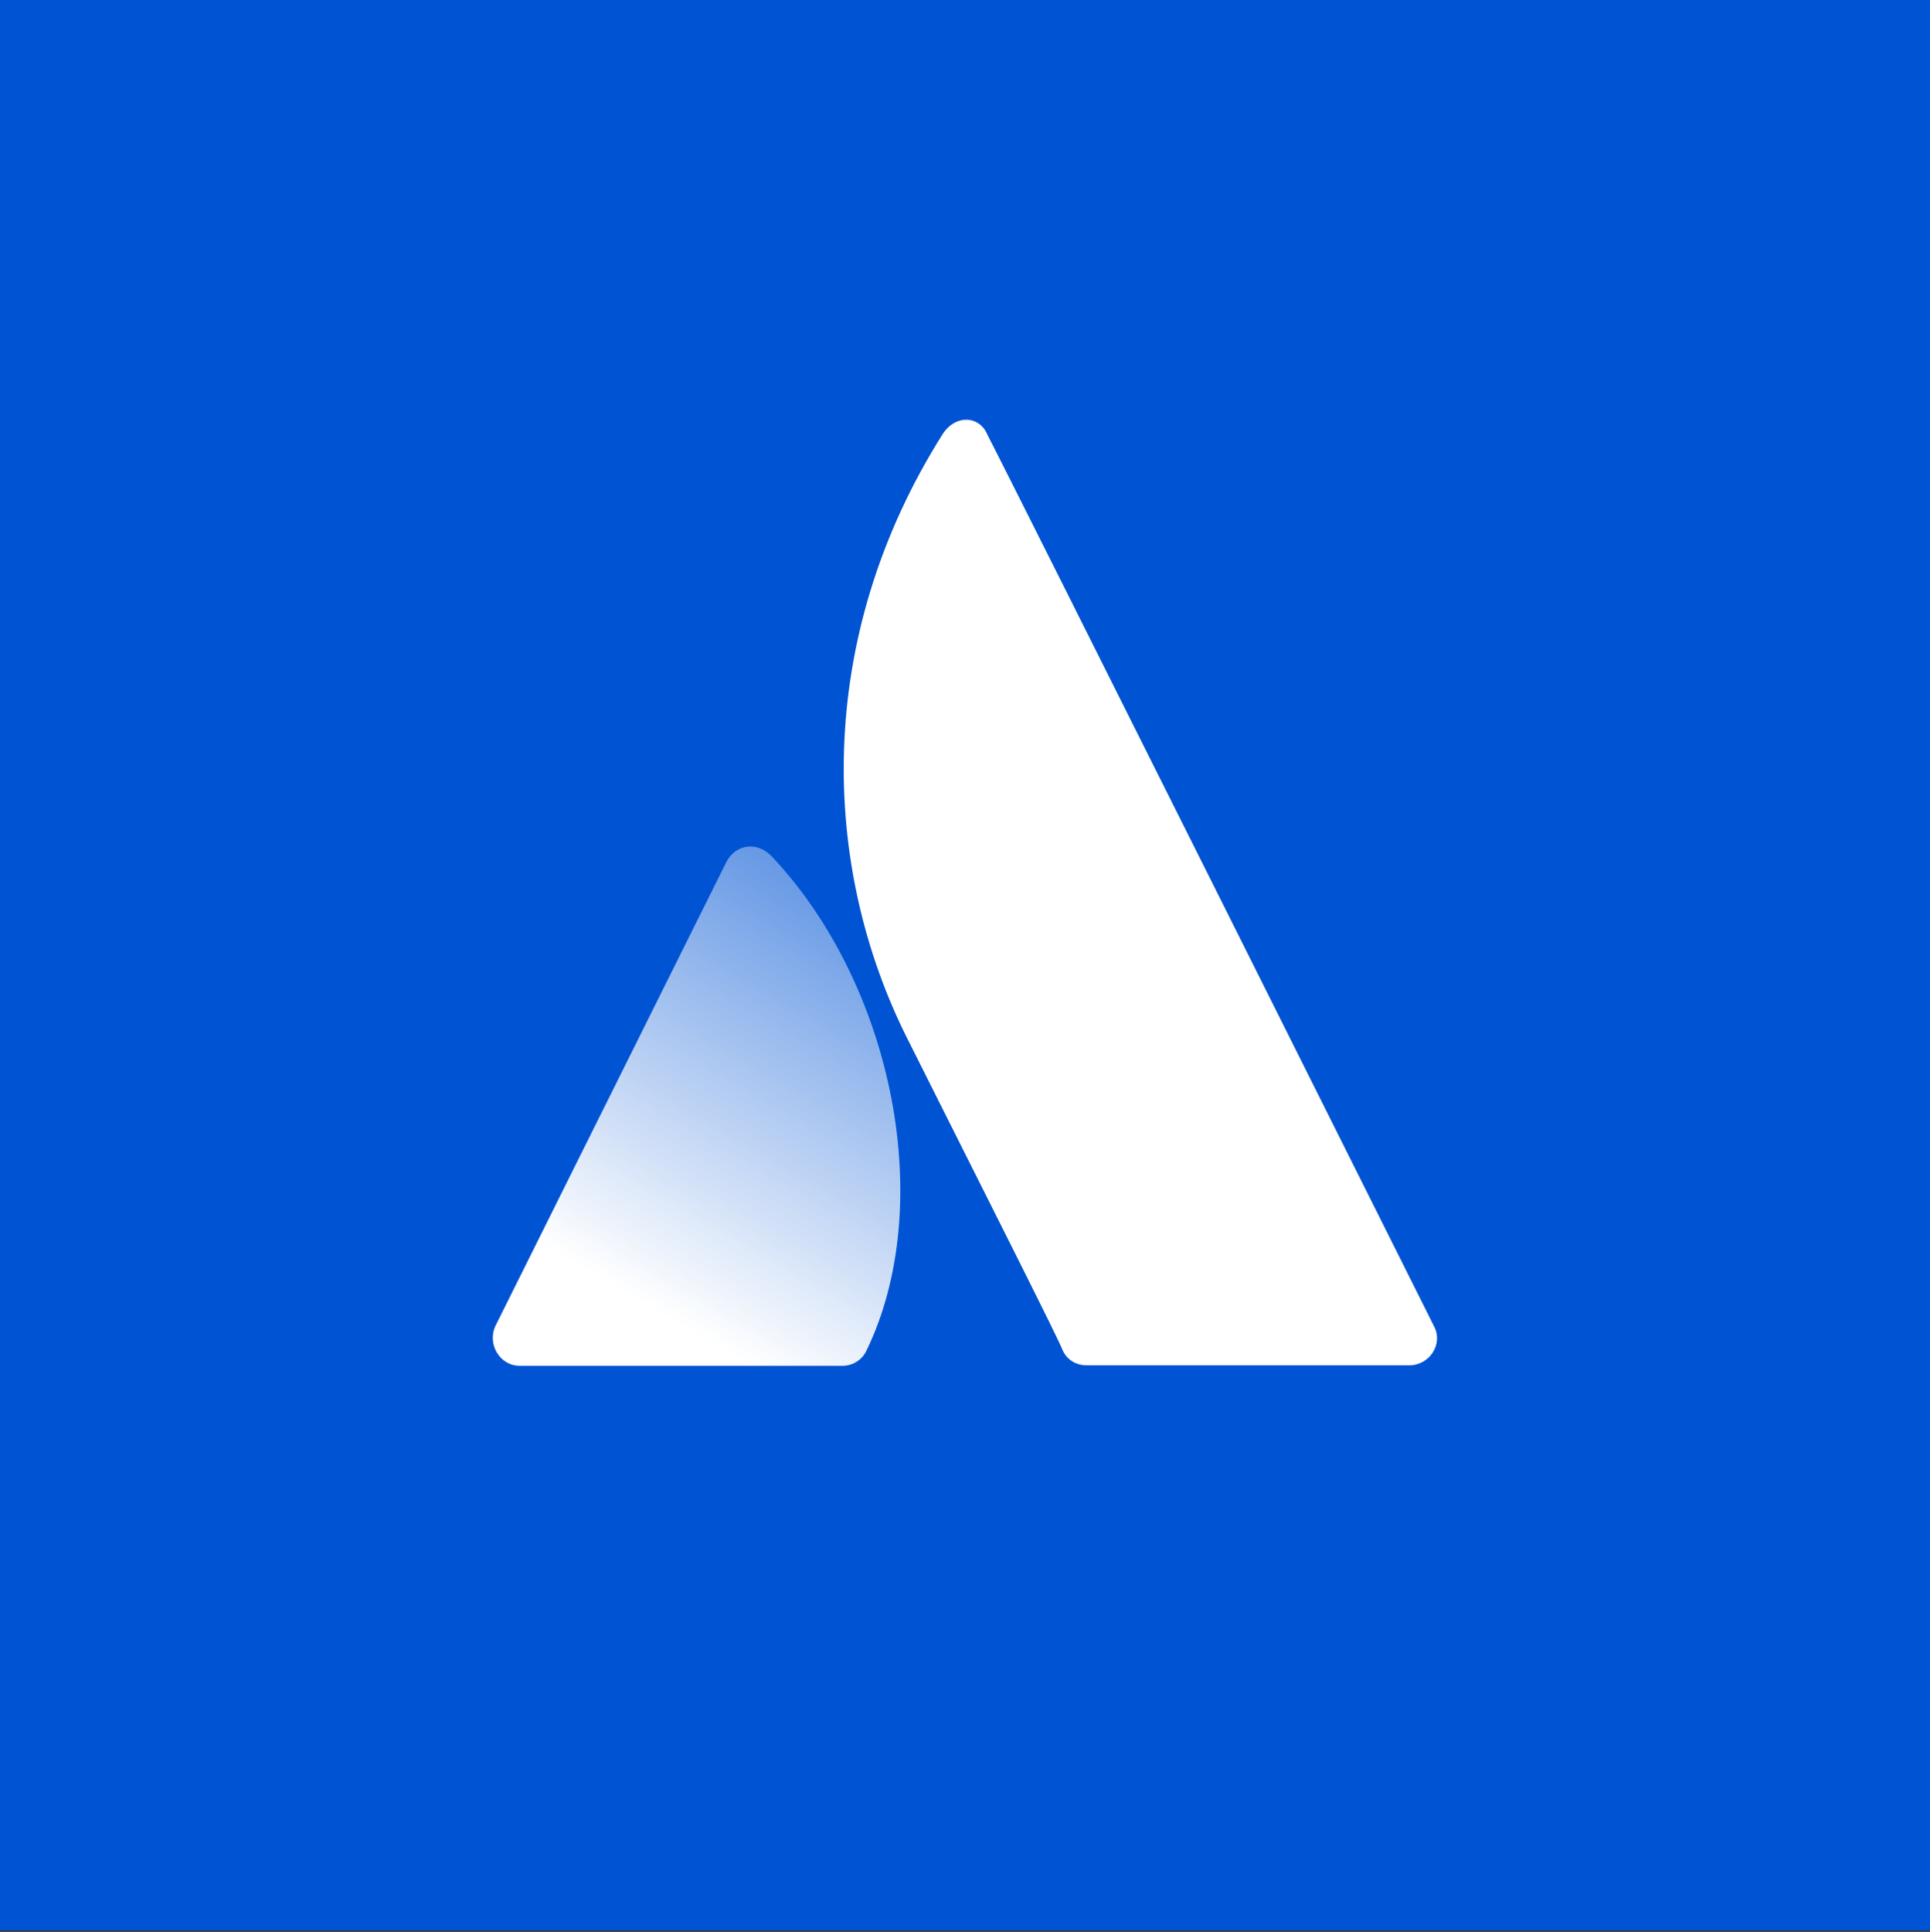
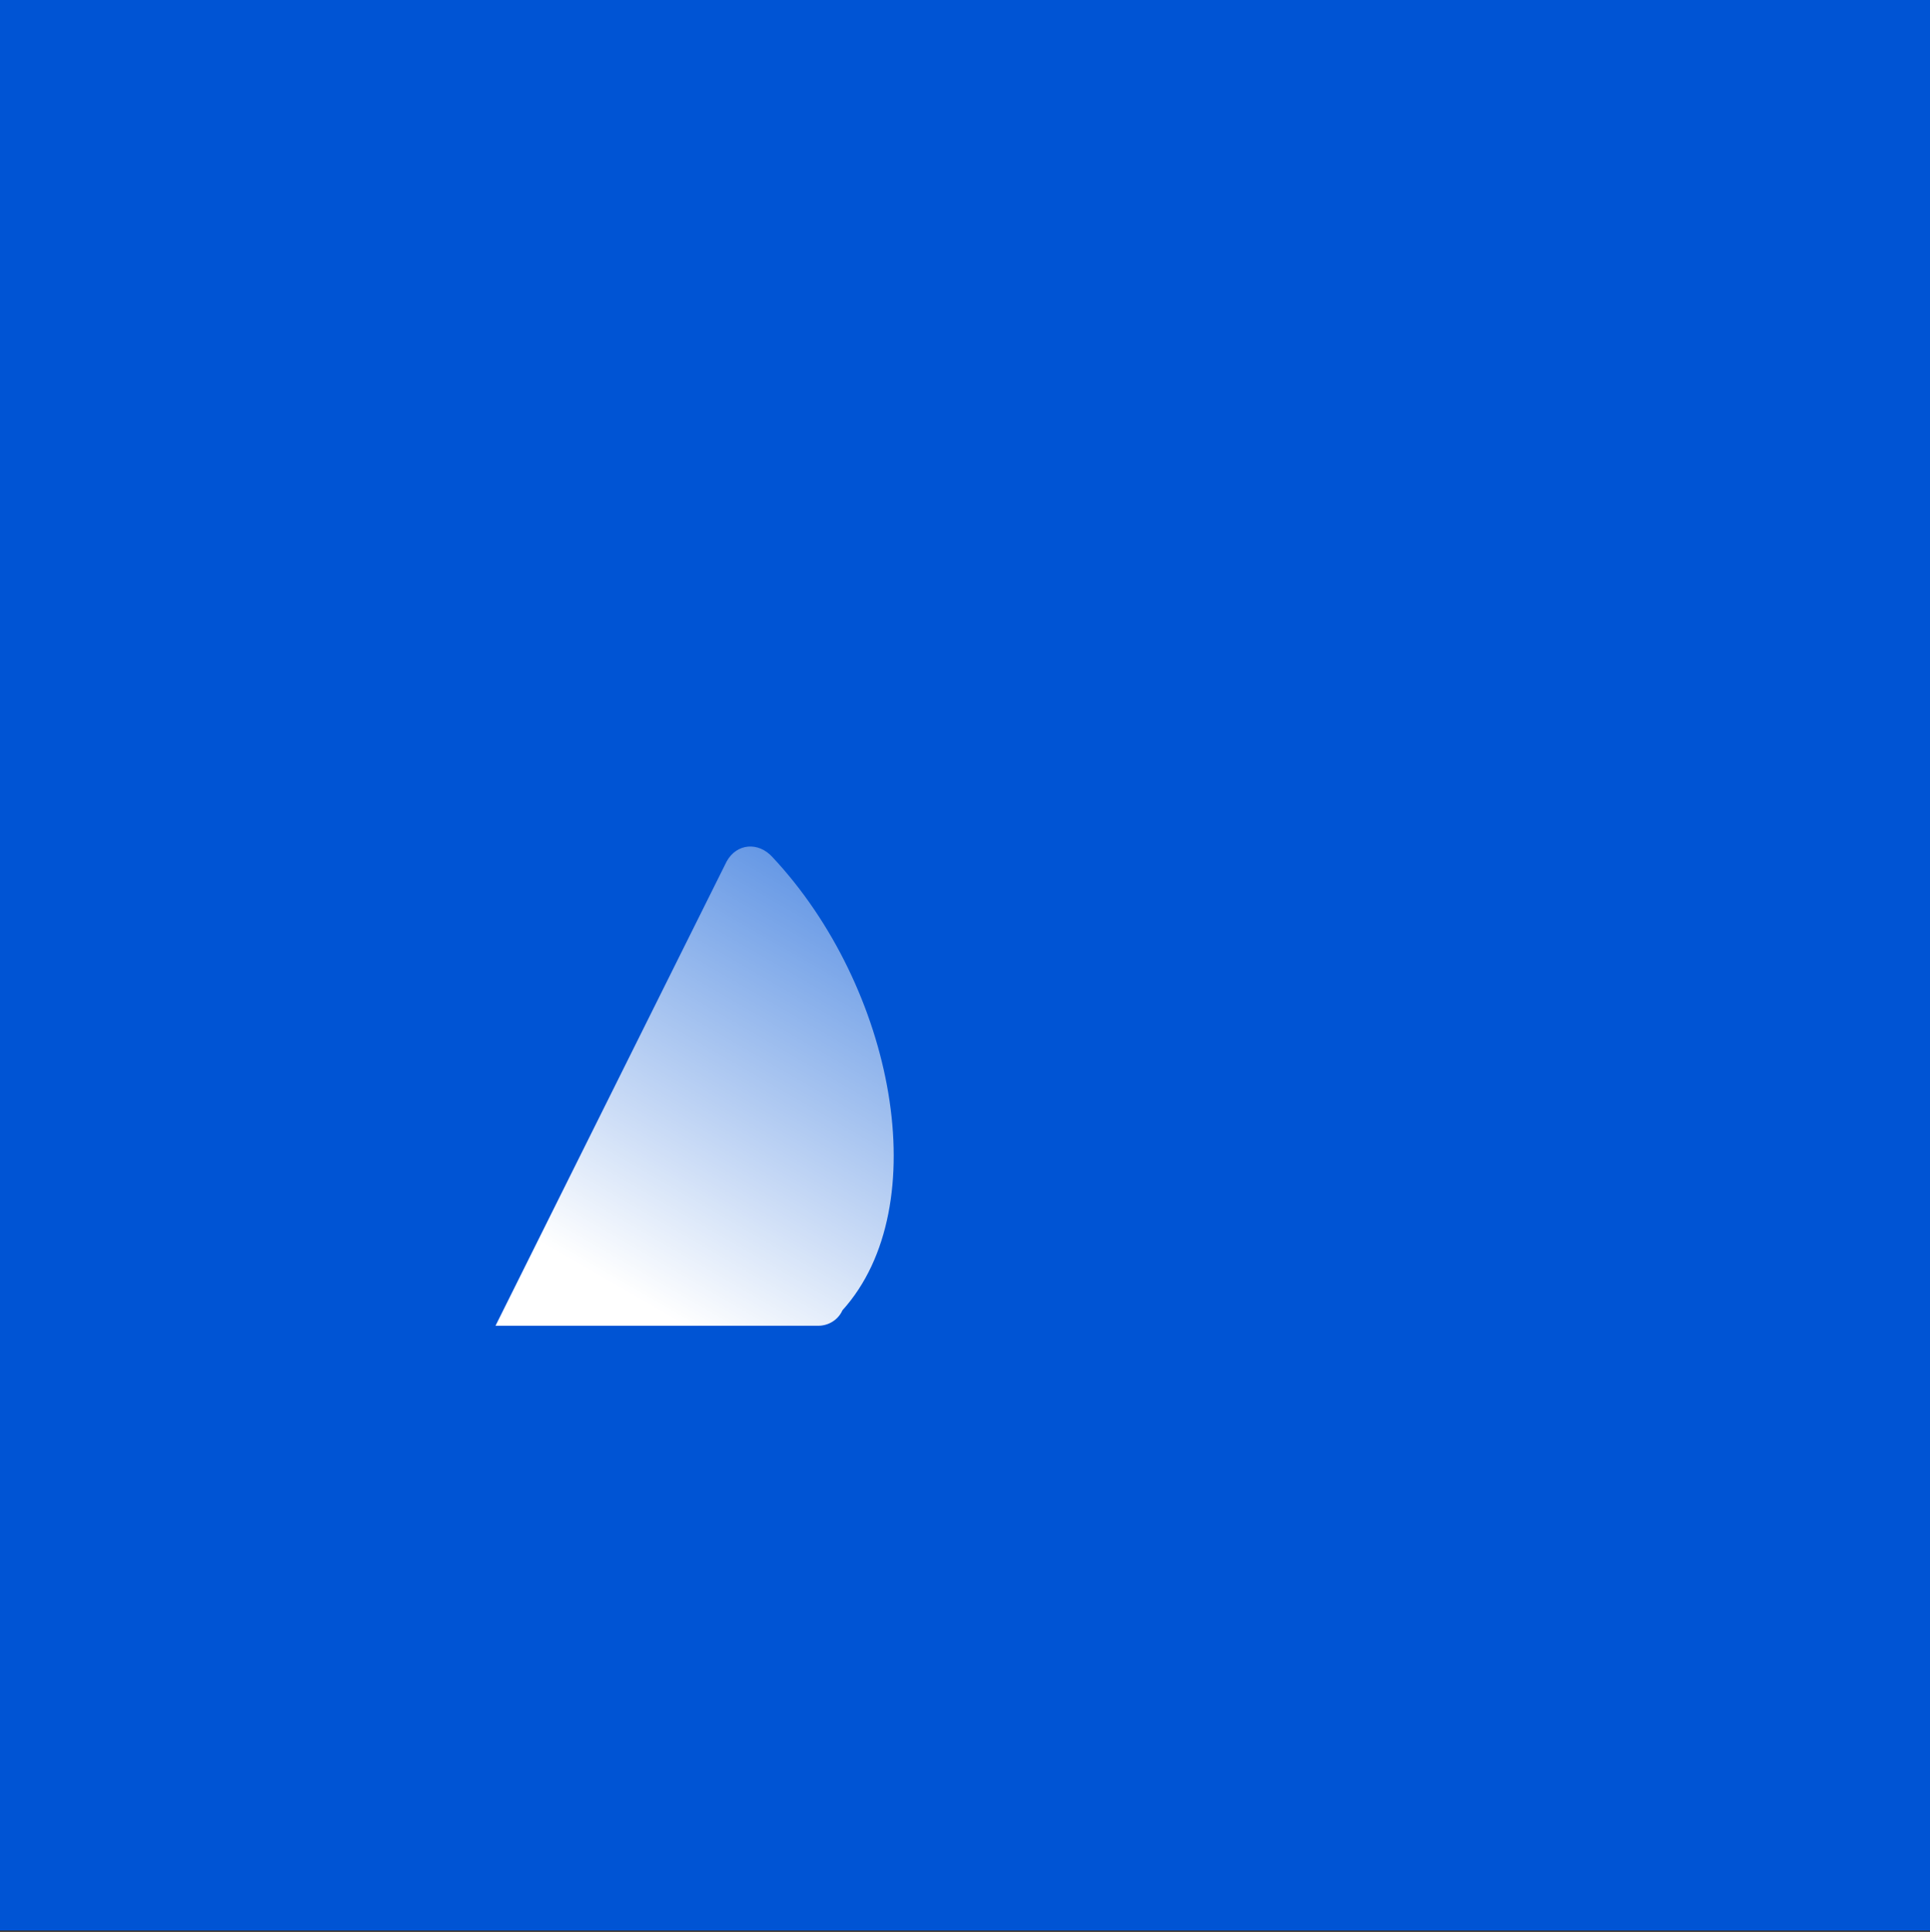
<svg xmlns="http://www.w3.org/2000/svg" version="1.1" id="Layer_1" x="0px" y="0px" viewBox="0 0 400 400.3" style="enable-background:new 0 0 400 400.3;" xml:space="preserve">
  <rect x="0" y="0" width="400" height="400.3" fill="#333333" stroke="none" />
  <style type="text/css">
	.st0{fill:#0054D4;}
	.st1{fill:url(#Vector_1_);}
	.st2{fill:#FFFFFF;}
</style>
  <rect y="0" class="st0" width="400" height="400" />
  <g id="Group_2">
    <g id="Group_3">
      <linearGradient id="Vector_1_" gradientUnits="userSpaceOnUse" x1="186.396" y1="581.786" x2="135.677" y2="669.633" gradientTransform="matrix(1 0 0 1 0 -389.484)">
        <stop offset="0" style="stop-color:#FFFFFF;stop-opacity:0.4" />
        <stop offset="0.923" style="stop-color:#FFFFFF" />
      </linearGradient>
-       <path id="Vector" class="st1" d="M160.1,177.6c-2.9-3.2-7.4-2.9-9.5,0.9l-47.9,96.2c-1.8,3.8,0.9,8.3,5,8.3h66.9    c2.1,0,4.1-1.2,5-3.2C194.1,249.9,185.3,204.5,160.1,177.6z" />
-       <path id="Vector_2" class="st2" d="M195.4,89.9c-26.9,42.6-25.2,89.7-7.4,125.2s31.4,62.4,32.2,64.6c0.9,2.1,2.9,3.2,5,3.2h66.9    c4.1,0,7.2-4.4,5-8.3c0,0-90-180-92.4-184.4C203.1,86.1,198.1,85.8,195.4,89.9z" />
+       <path id="Vector" class="st1" d="M160.1,177.6c-2.9-3.2-7.4-2.9-9.5,0.9l-47.9,96.2h66.9    c2.1,0,4.1-1.2,5-3.2C194.1,249.9,185.3,204.5,160.1,177.6z" />
    </g>
  </g>
</svg>